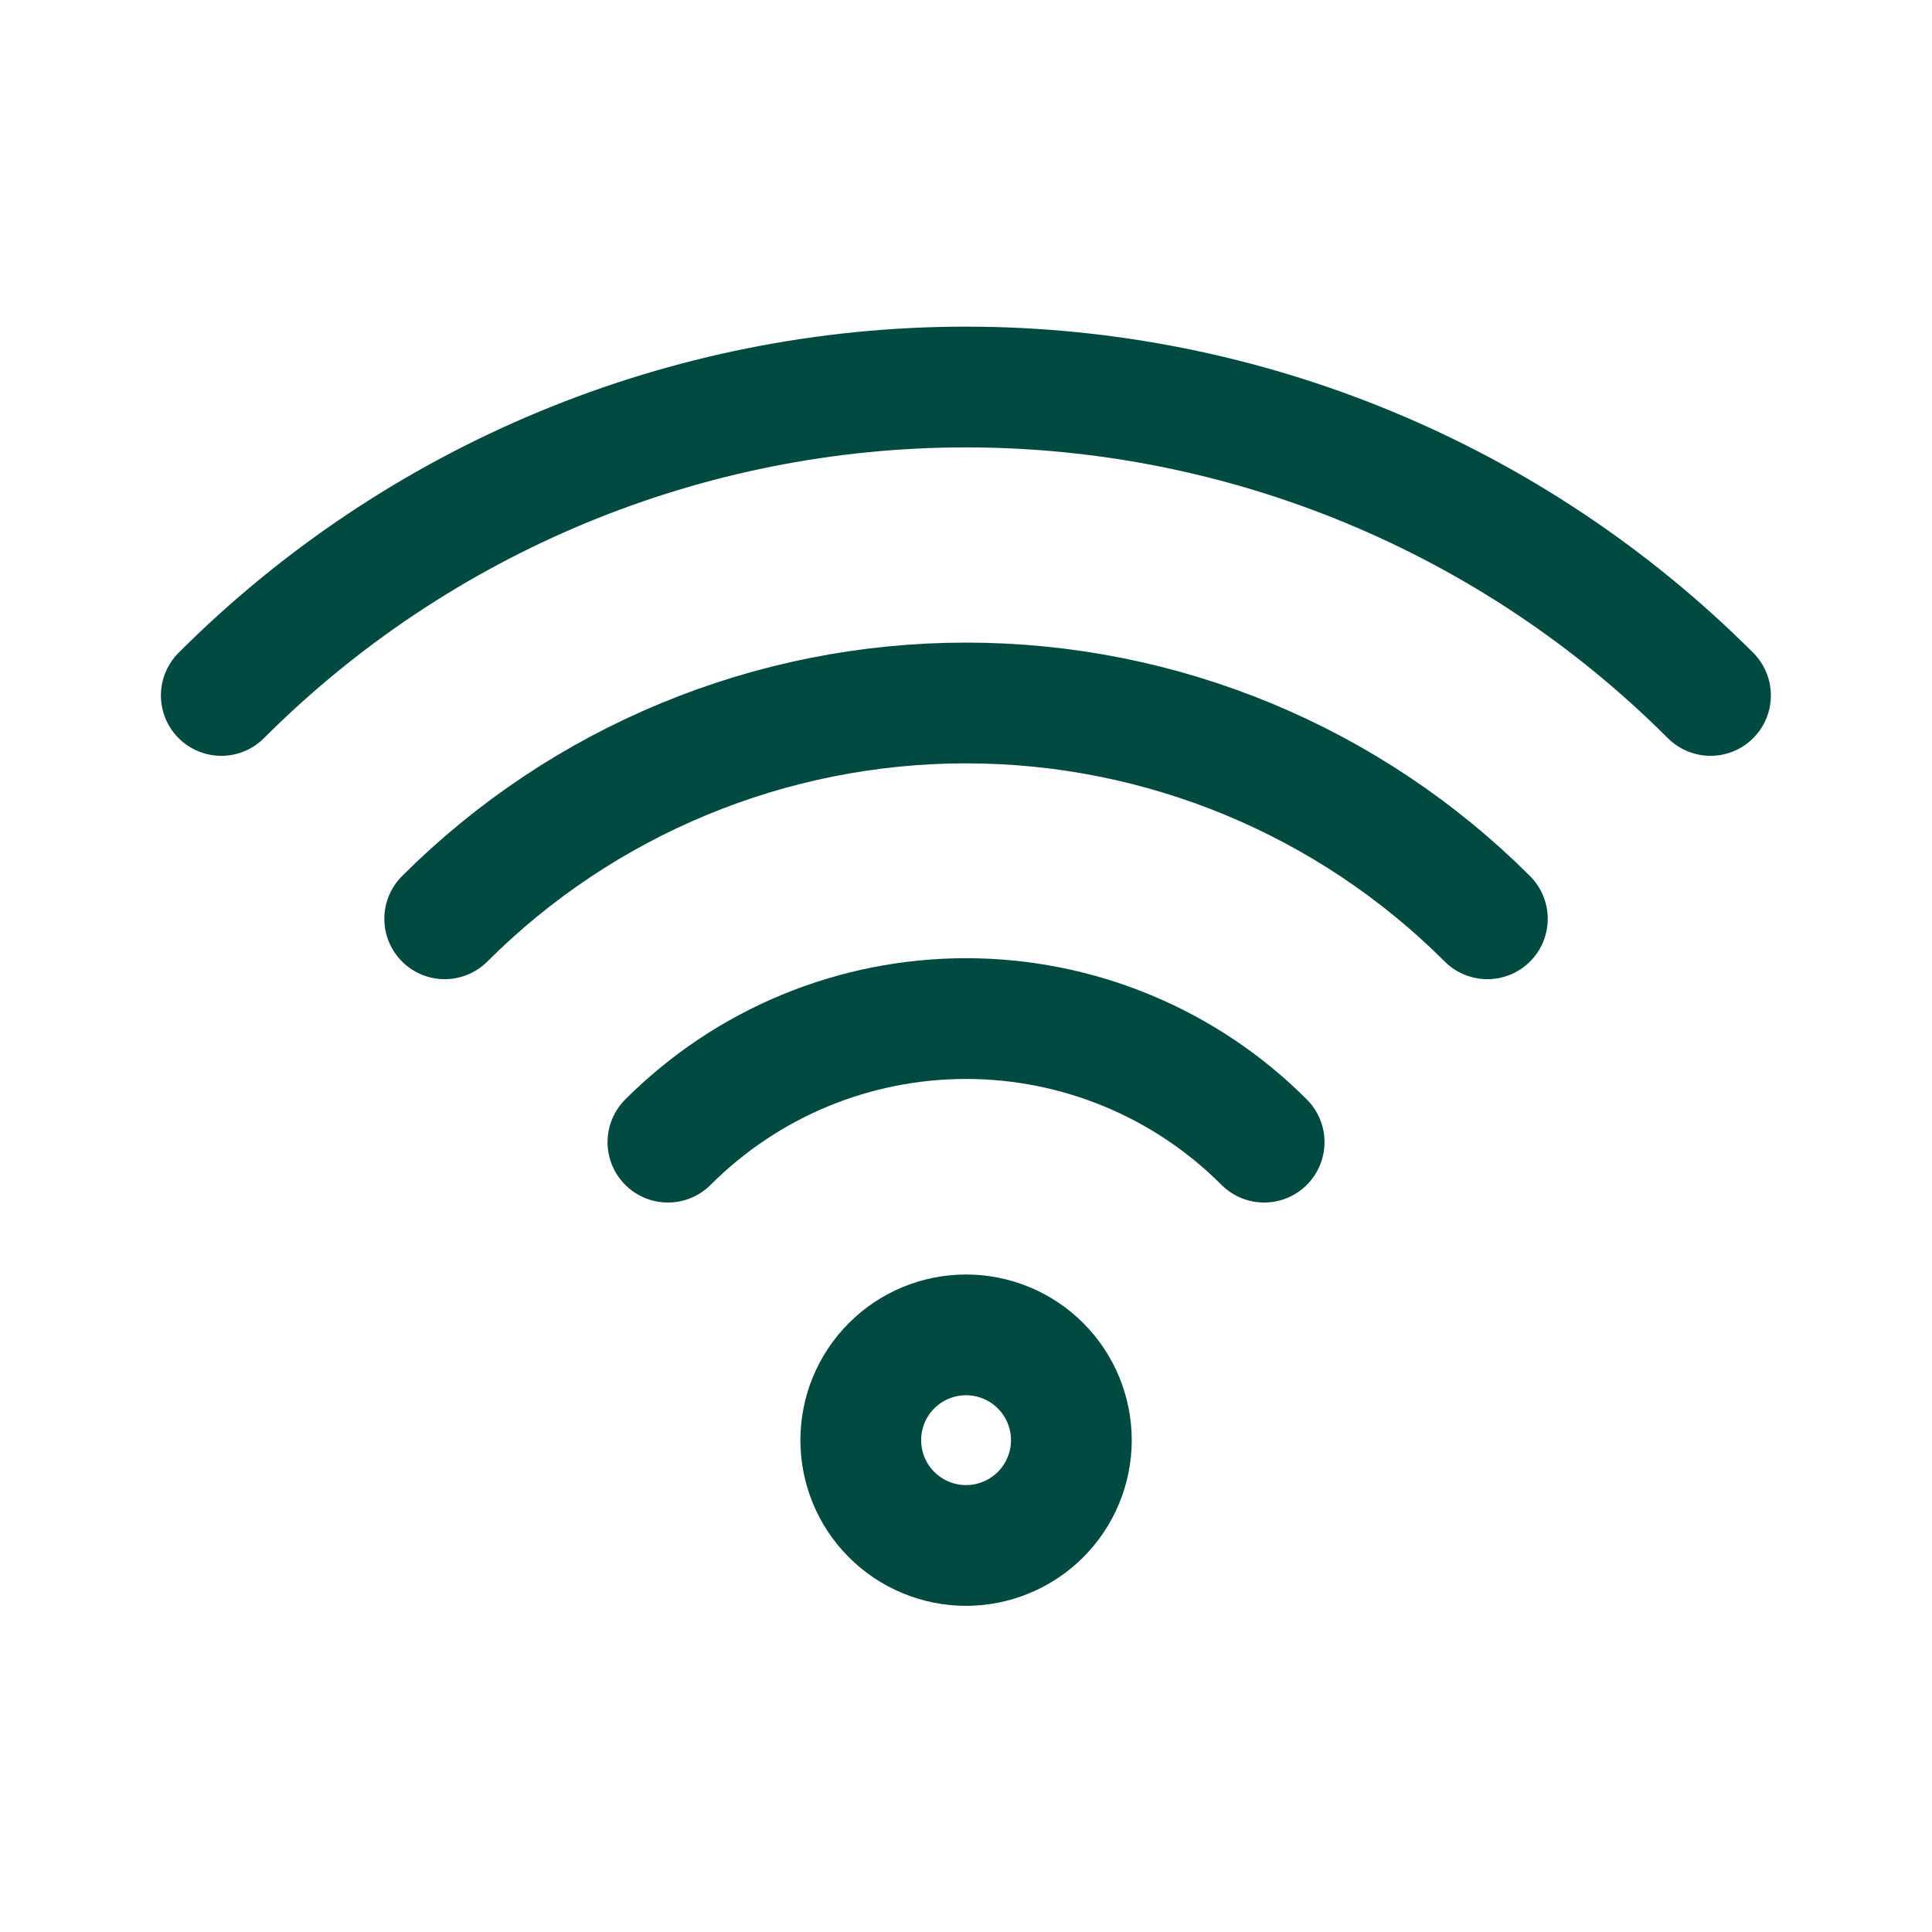
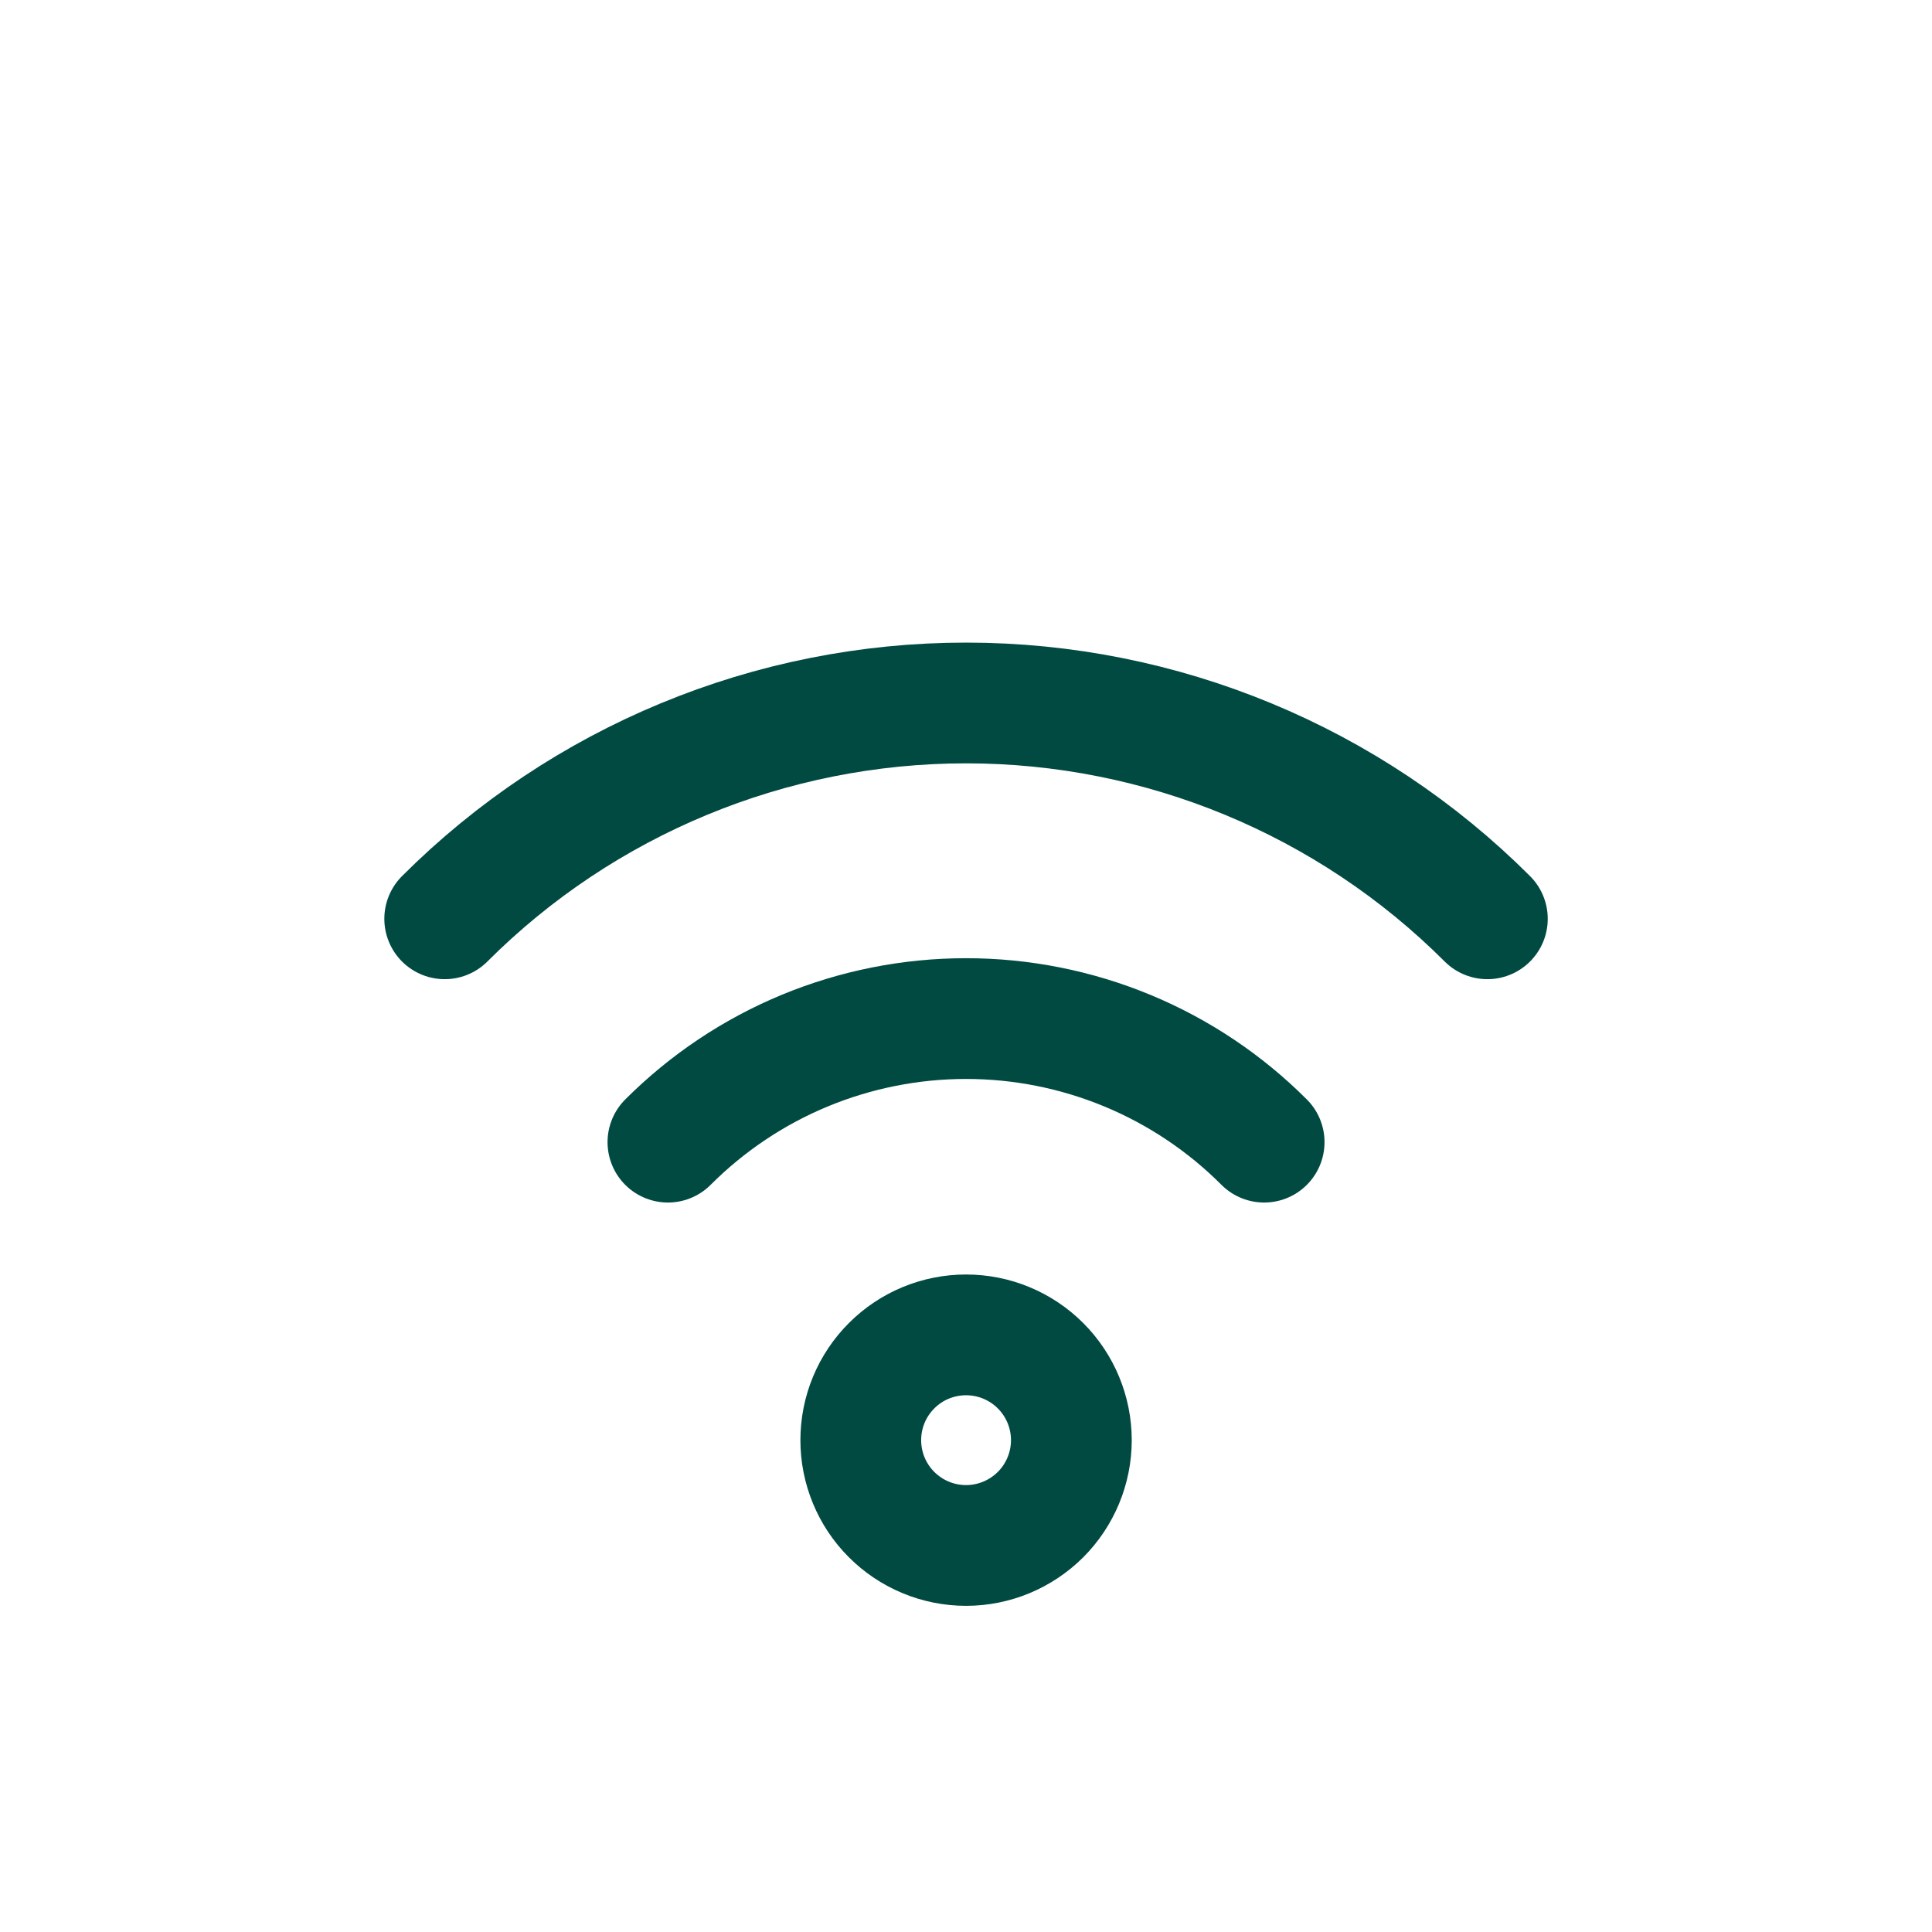
<svg xmlns="http://www.w3.org/2000/svg" width="28" height="28" viewBox="0 0 28 28" fill="none">
  <path d="M9.68 16.553C10.248 15.985 10.921 15.534 11.662 15.227C12.404 14.92 13.198 14.762 14.001 14.762C14.803 14.762 15.598 14.92 16.339 15.227C17.08 15.534 17.754 15.985 18.321 16.553M6.445 13.316C8.449 11.313 11.167 10.188 14.001 10.188C16.834 10.188 19.552 11.313 21.556 13.316M15.527 20.872C15.527 21.276 15.366 21.665 15.08 21.951C14.793 22.237 14.405 22.398 14.001 22.398C13.596 22.398 13.208 22.237 12.922 21.951C12.635 21.665 12.475 21.276 12.475 20.872C12.475 20.467 12.635 20.079 12.922 19.793C13.208 19.506 13.596 19.346 14.001 19.346C14.405 19.346 14.793 19.506 15.08 19.793C15.366 20.079 15.527 20.467 15.527 20.872Z" stroke="#014A42" stroke-width="1.75" stroke-linecap="round" stroke-linejoin="round" />
-   <path d="M3.207 10.079C6.069 7.217 9.951 5.609 13.999 5.609C18.046 5.609 21.928 7.217 24.79 10.079" stroke="#014A42" stroke-width="1.75" stroke-linecap="round" stroke-linejoin="round" />
</svg>